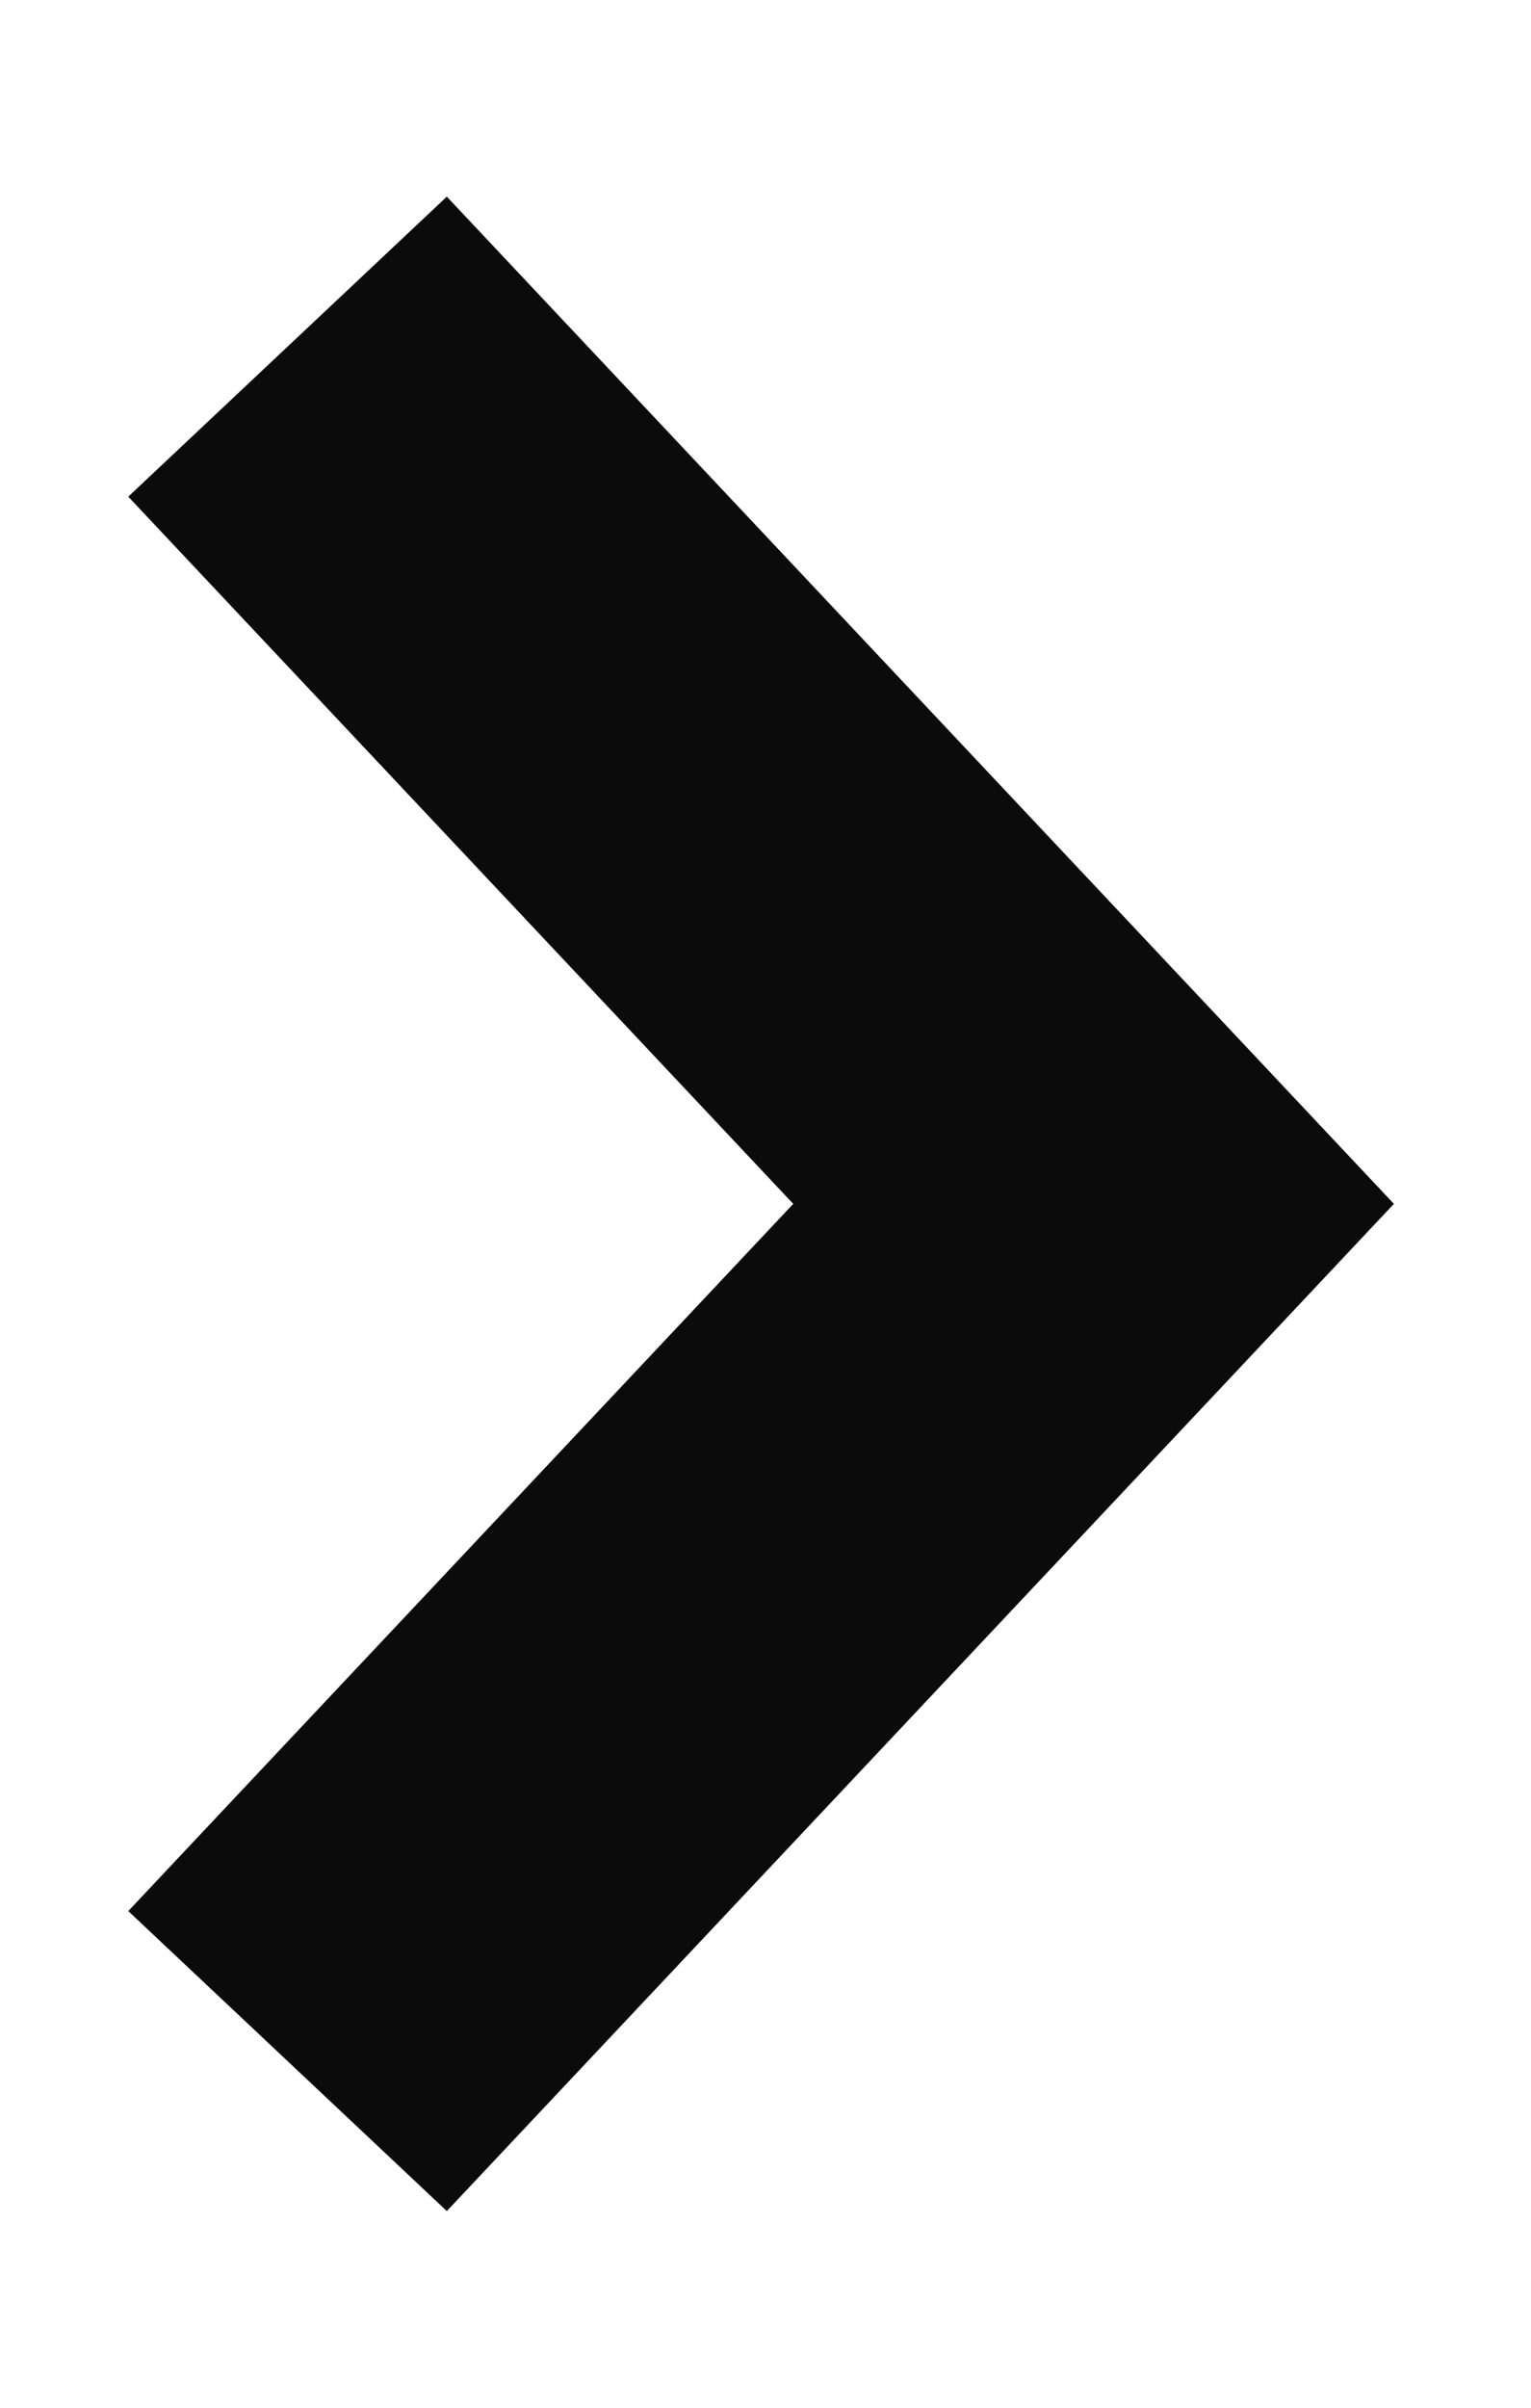
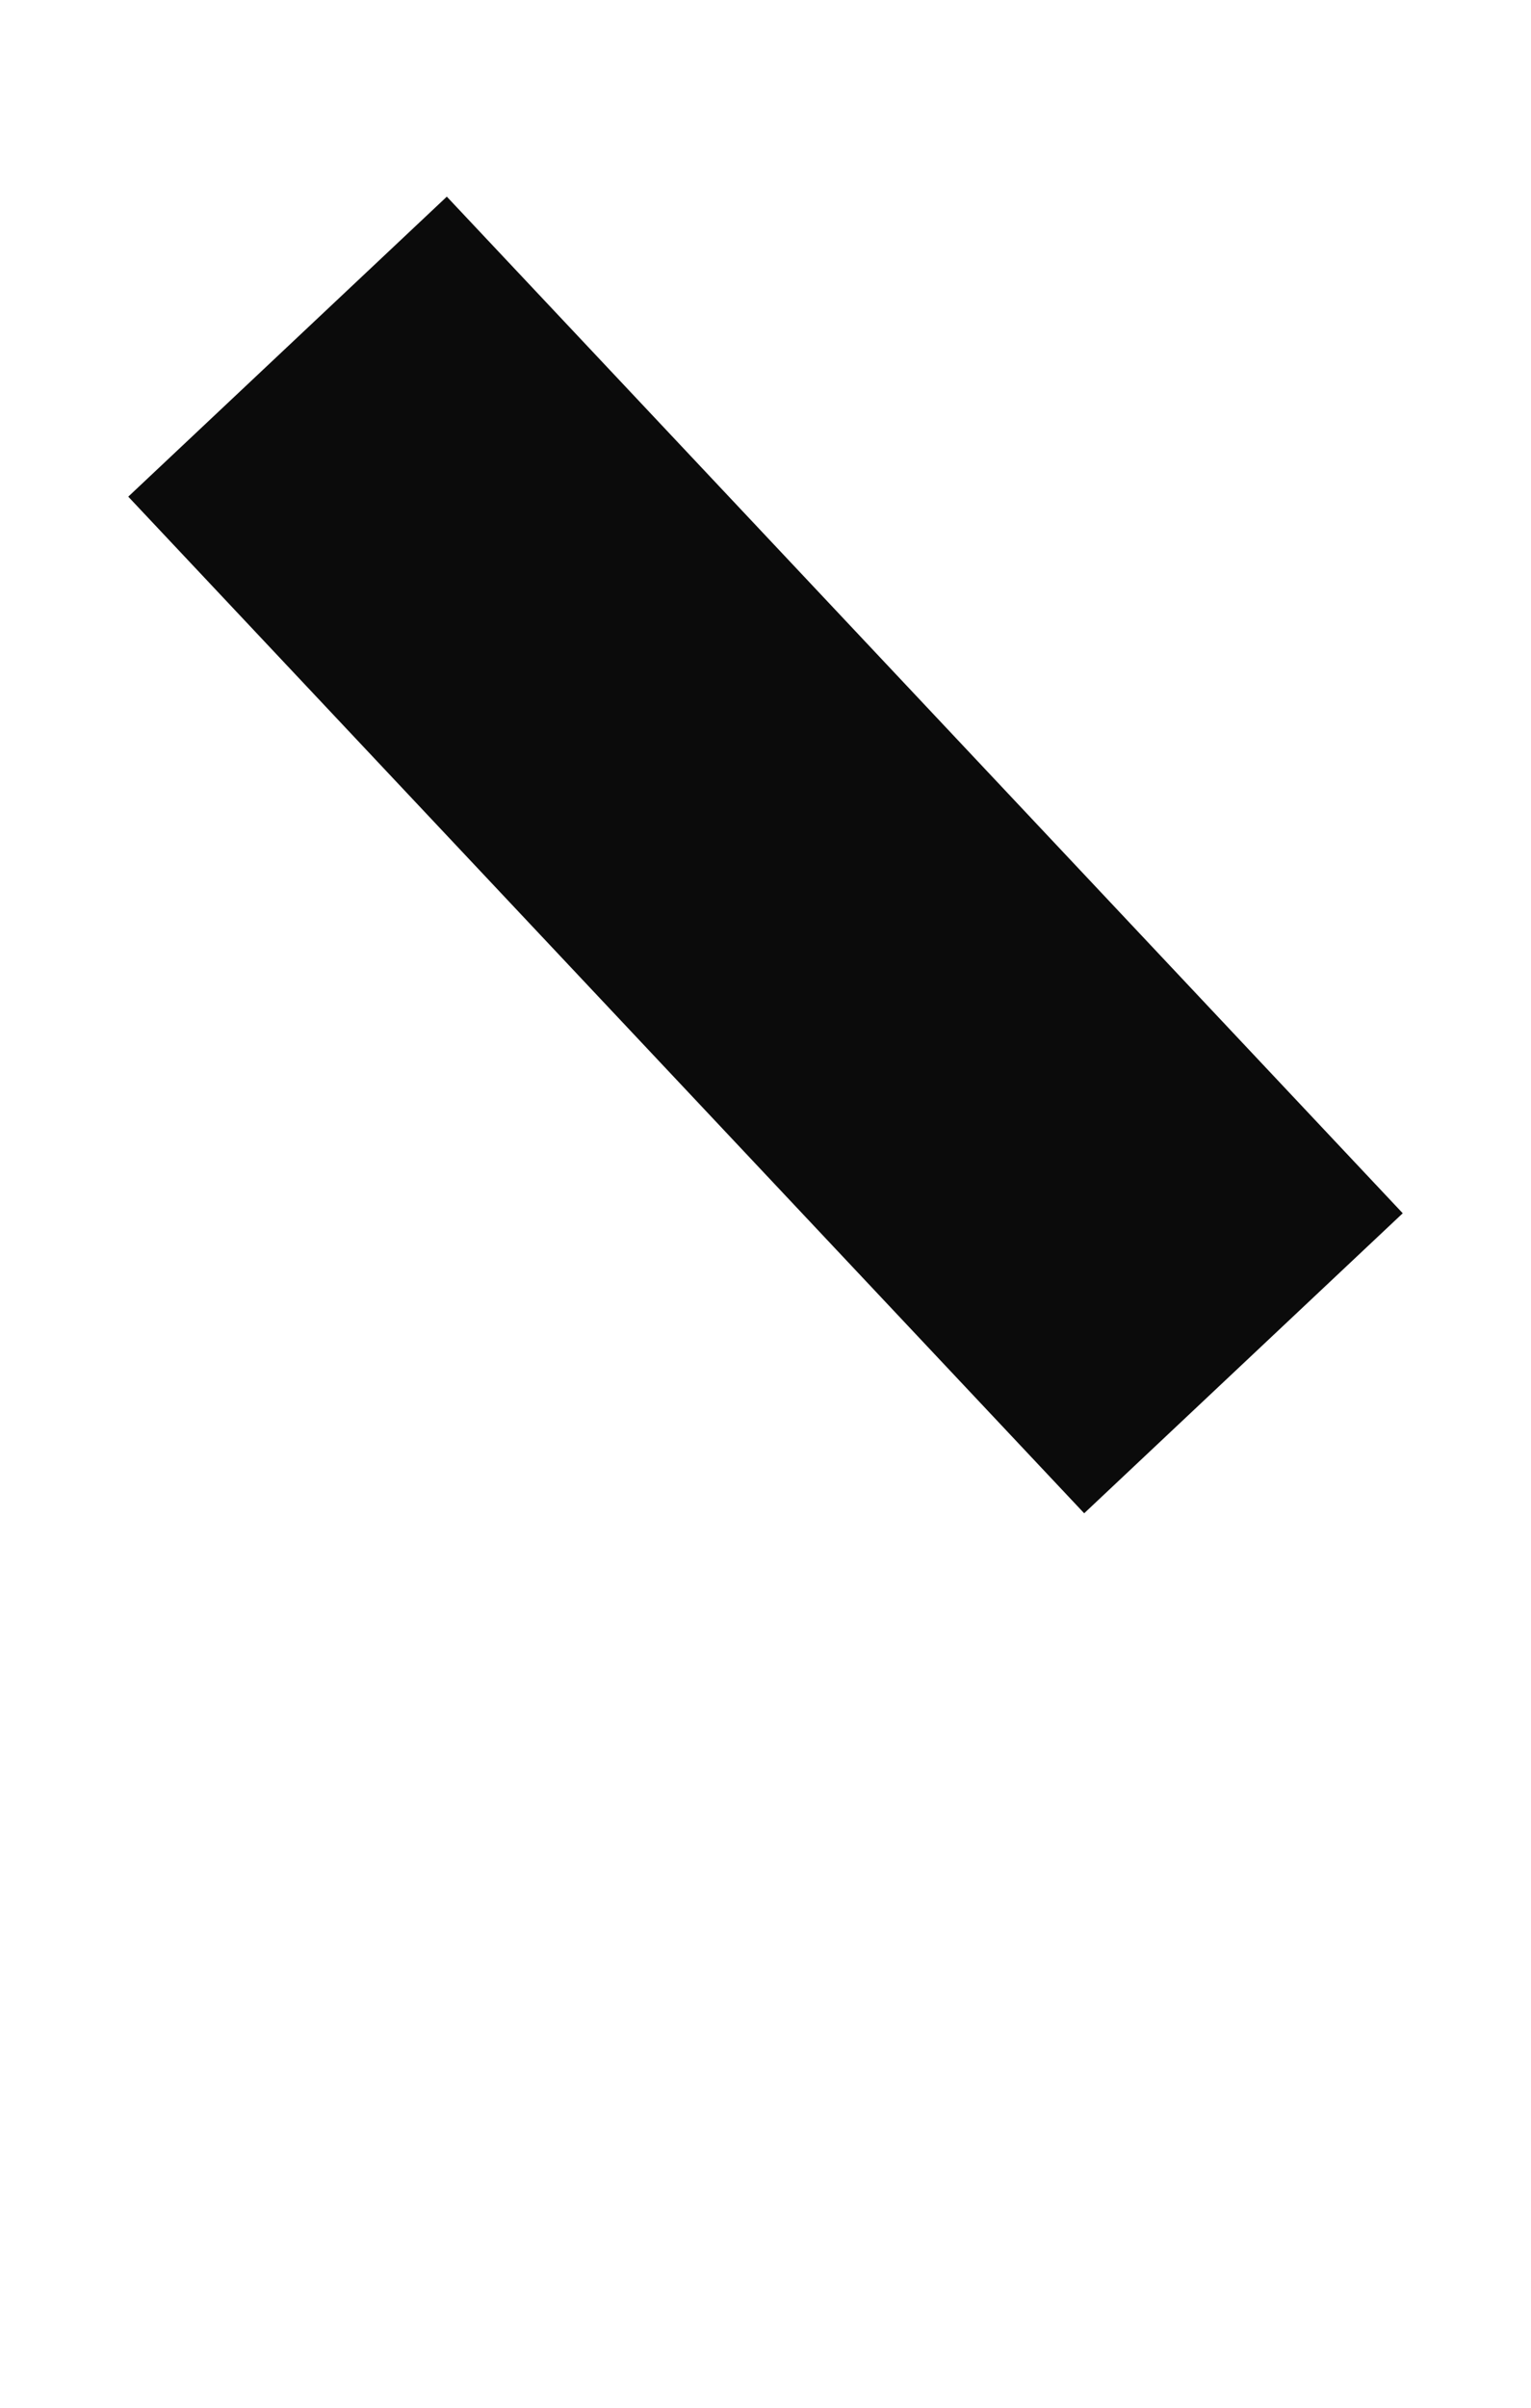
<svg xmlns="http://www.w3.org/2000/svg" width="7" height="11" viewBox="0 0 7 11" fill="none">
-   <path id="Vector 1" d="M2 2.312L5 5.5L2 8.688" stroke="#0B0B0B" stroke-width="2" stroke-linecap="square" />
+   <path id="Vector 1" d="M2 2.312L5 5.5" stroke="#0B0B0B" stroke-width="2" stroke-linecap="square" />
</svg>